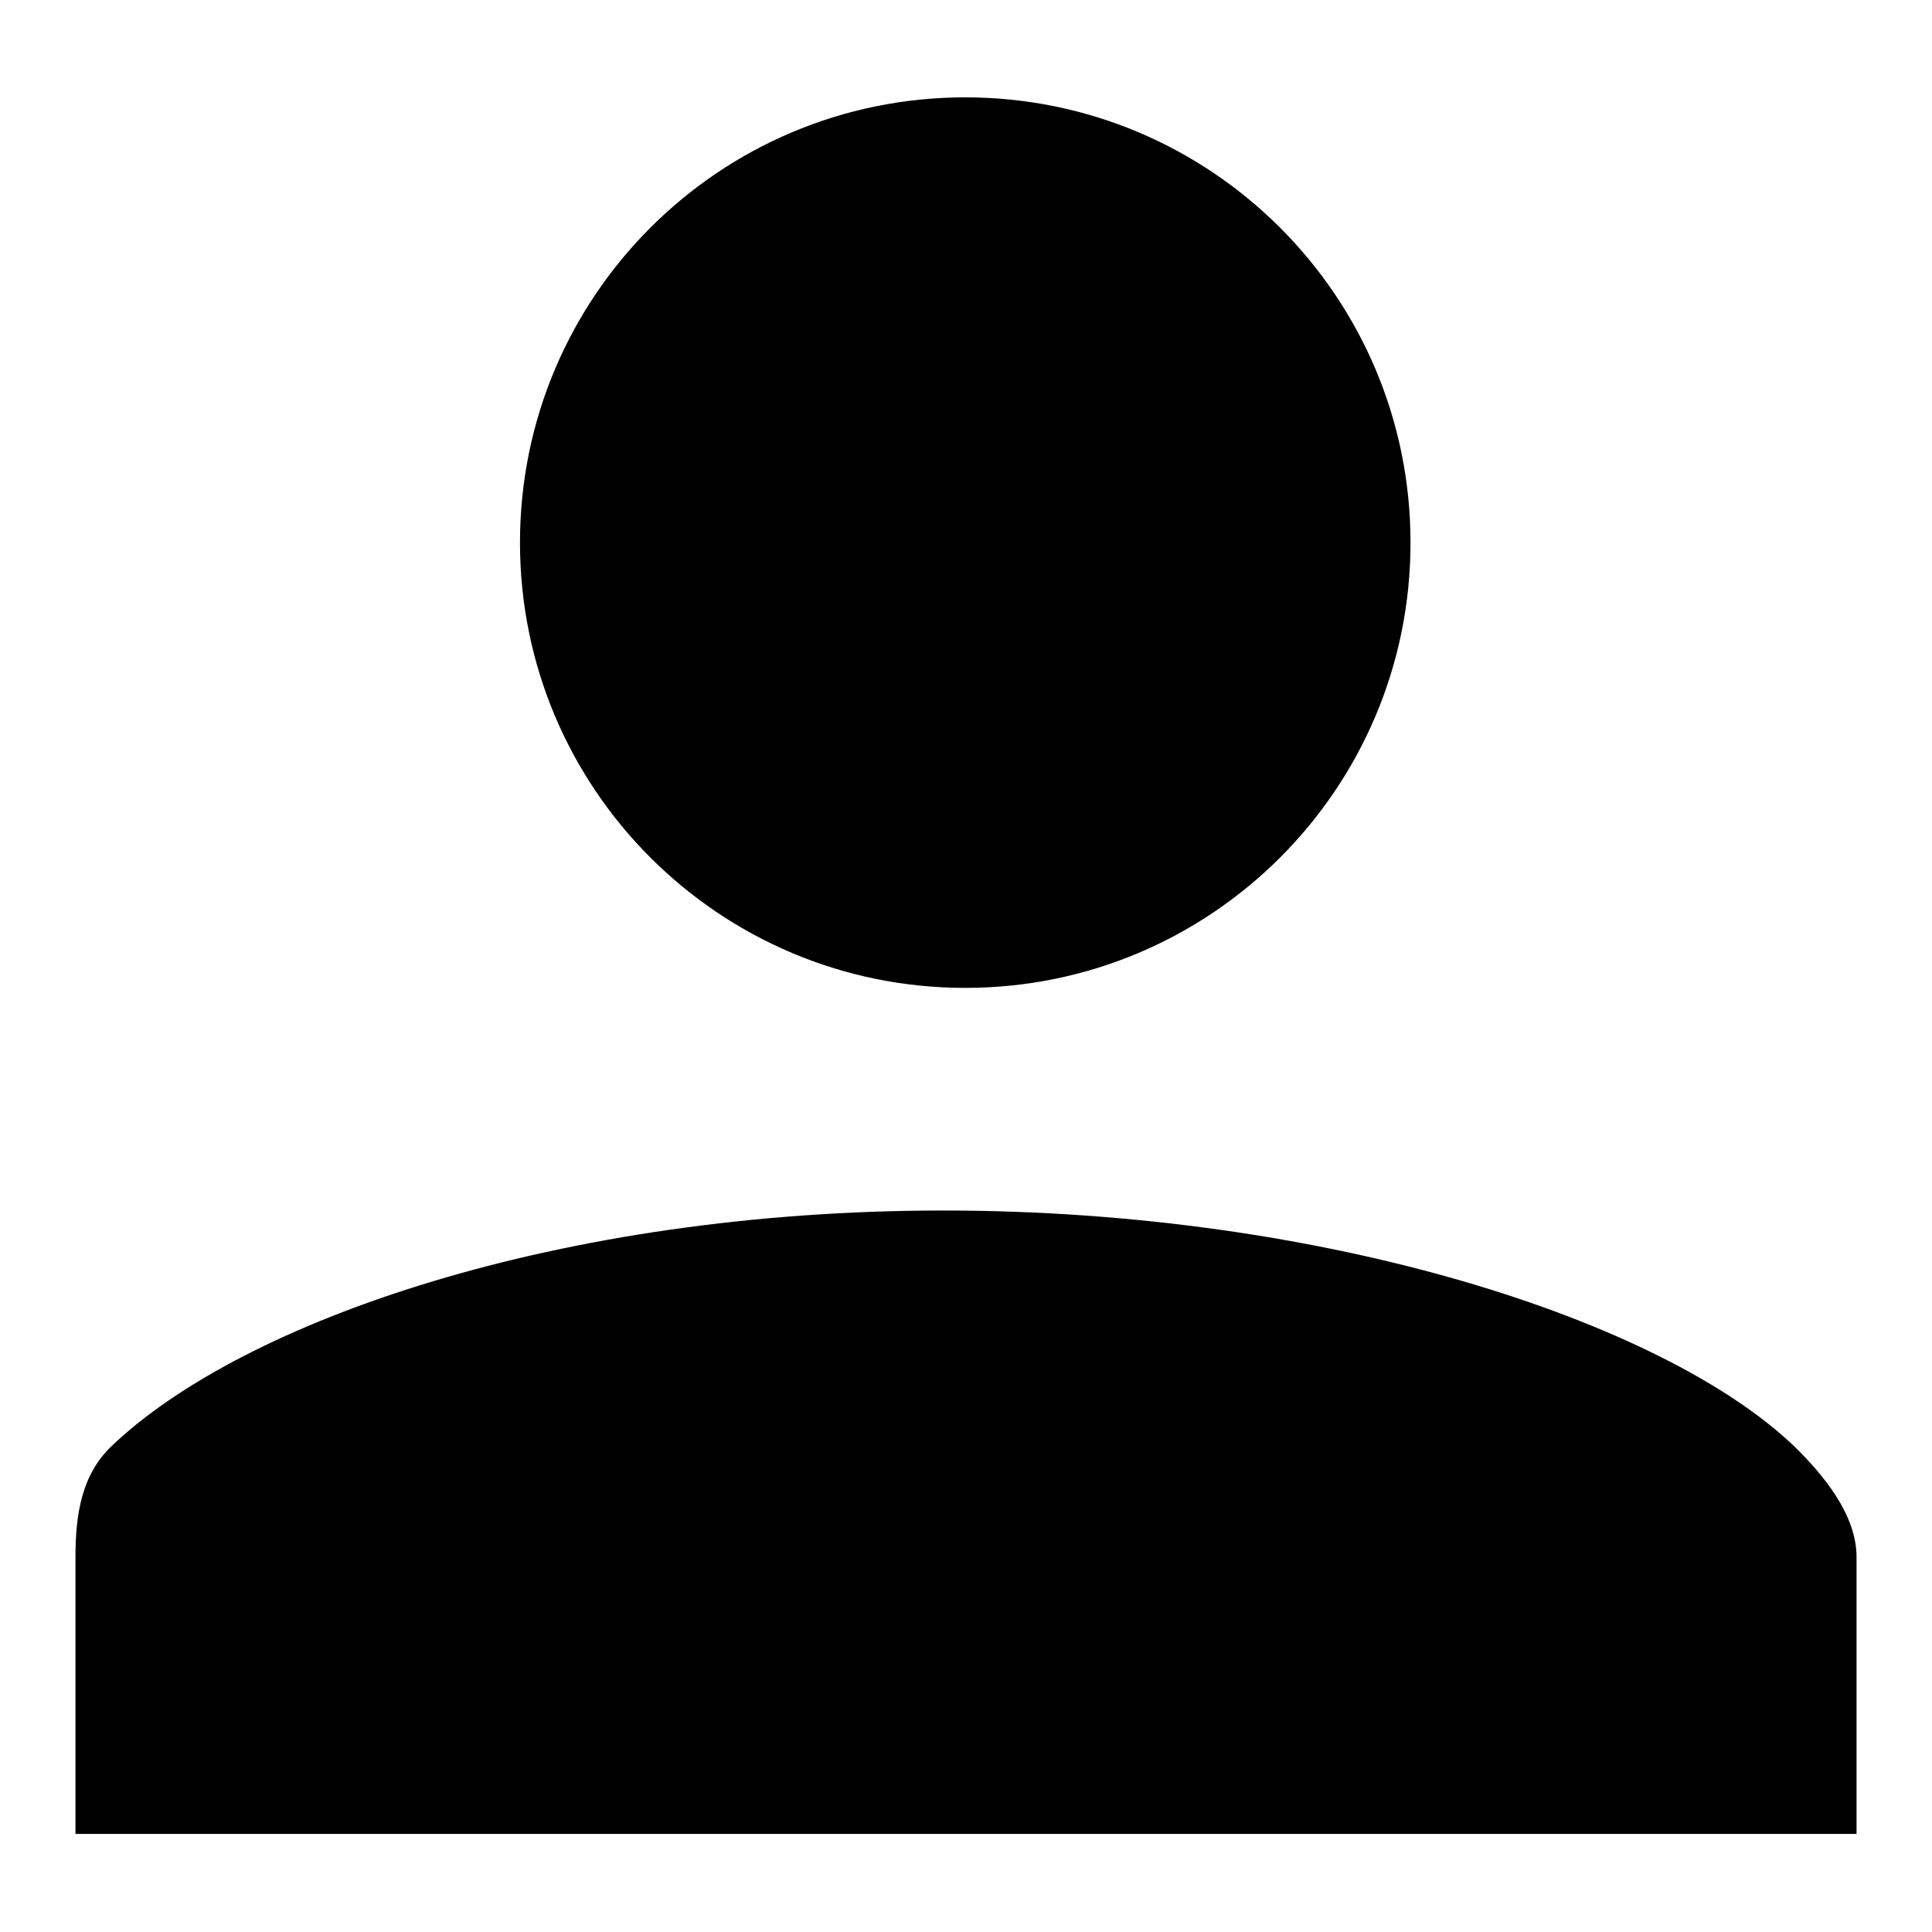
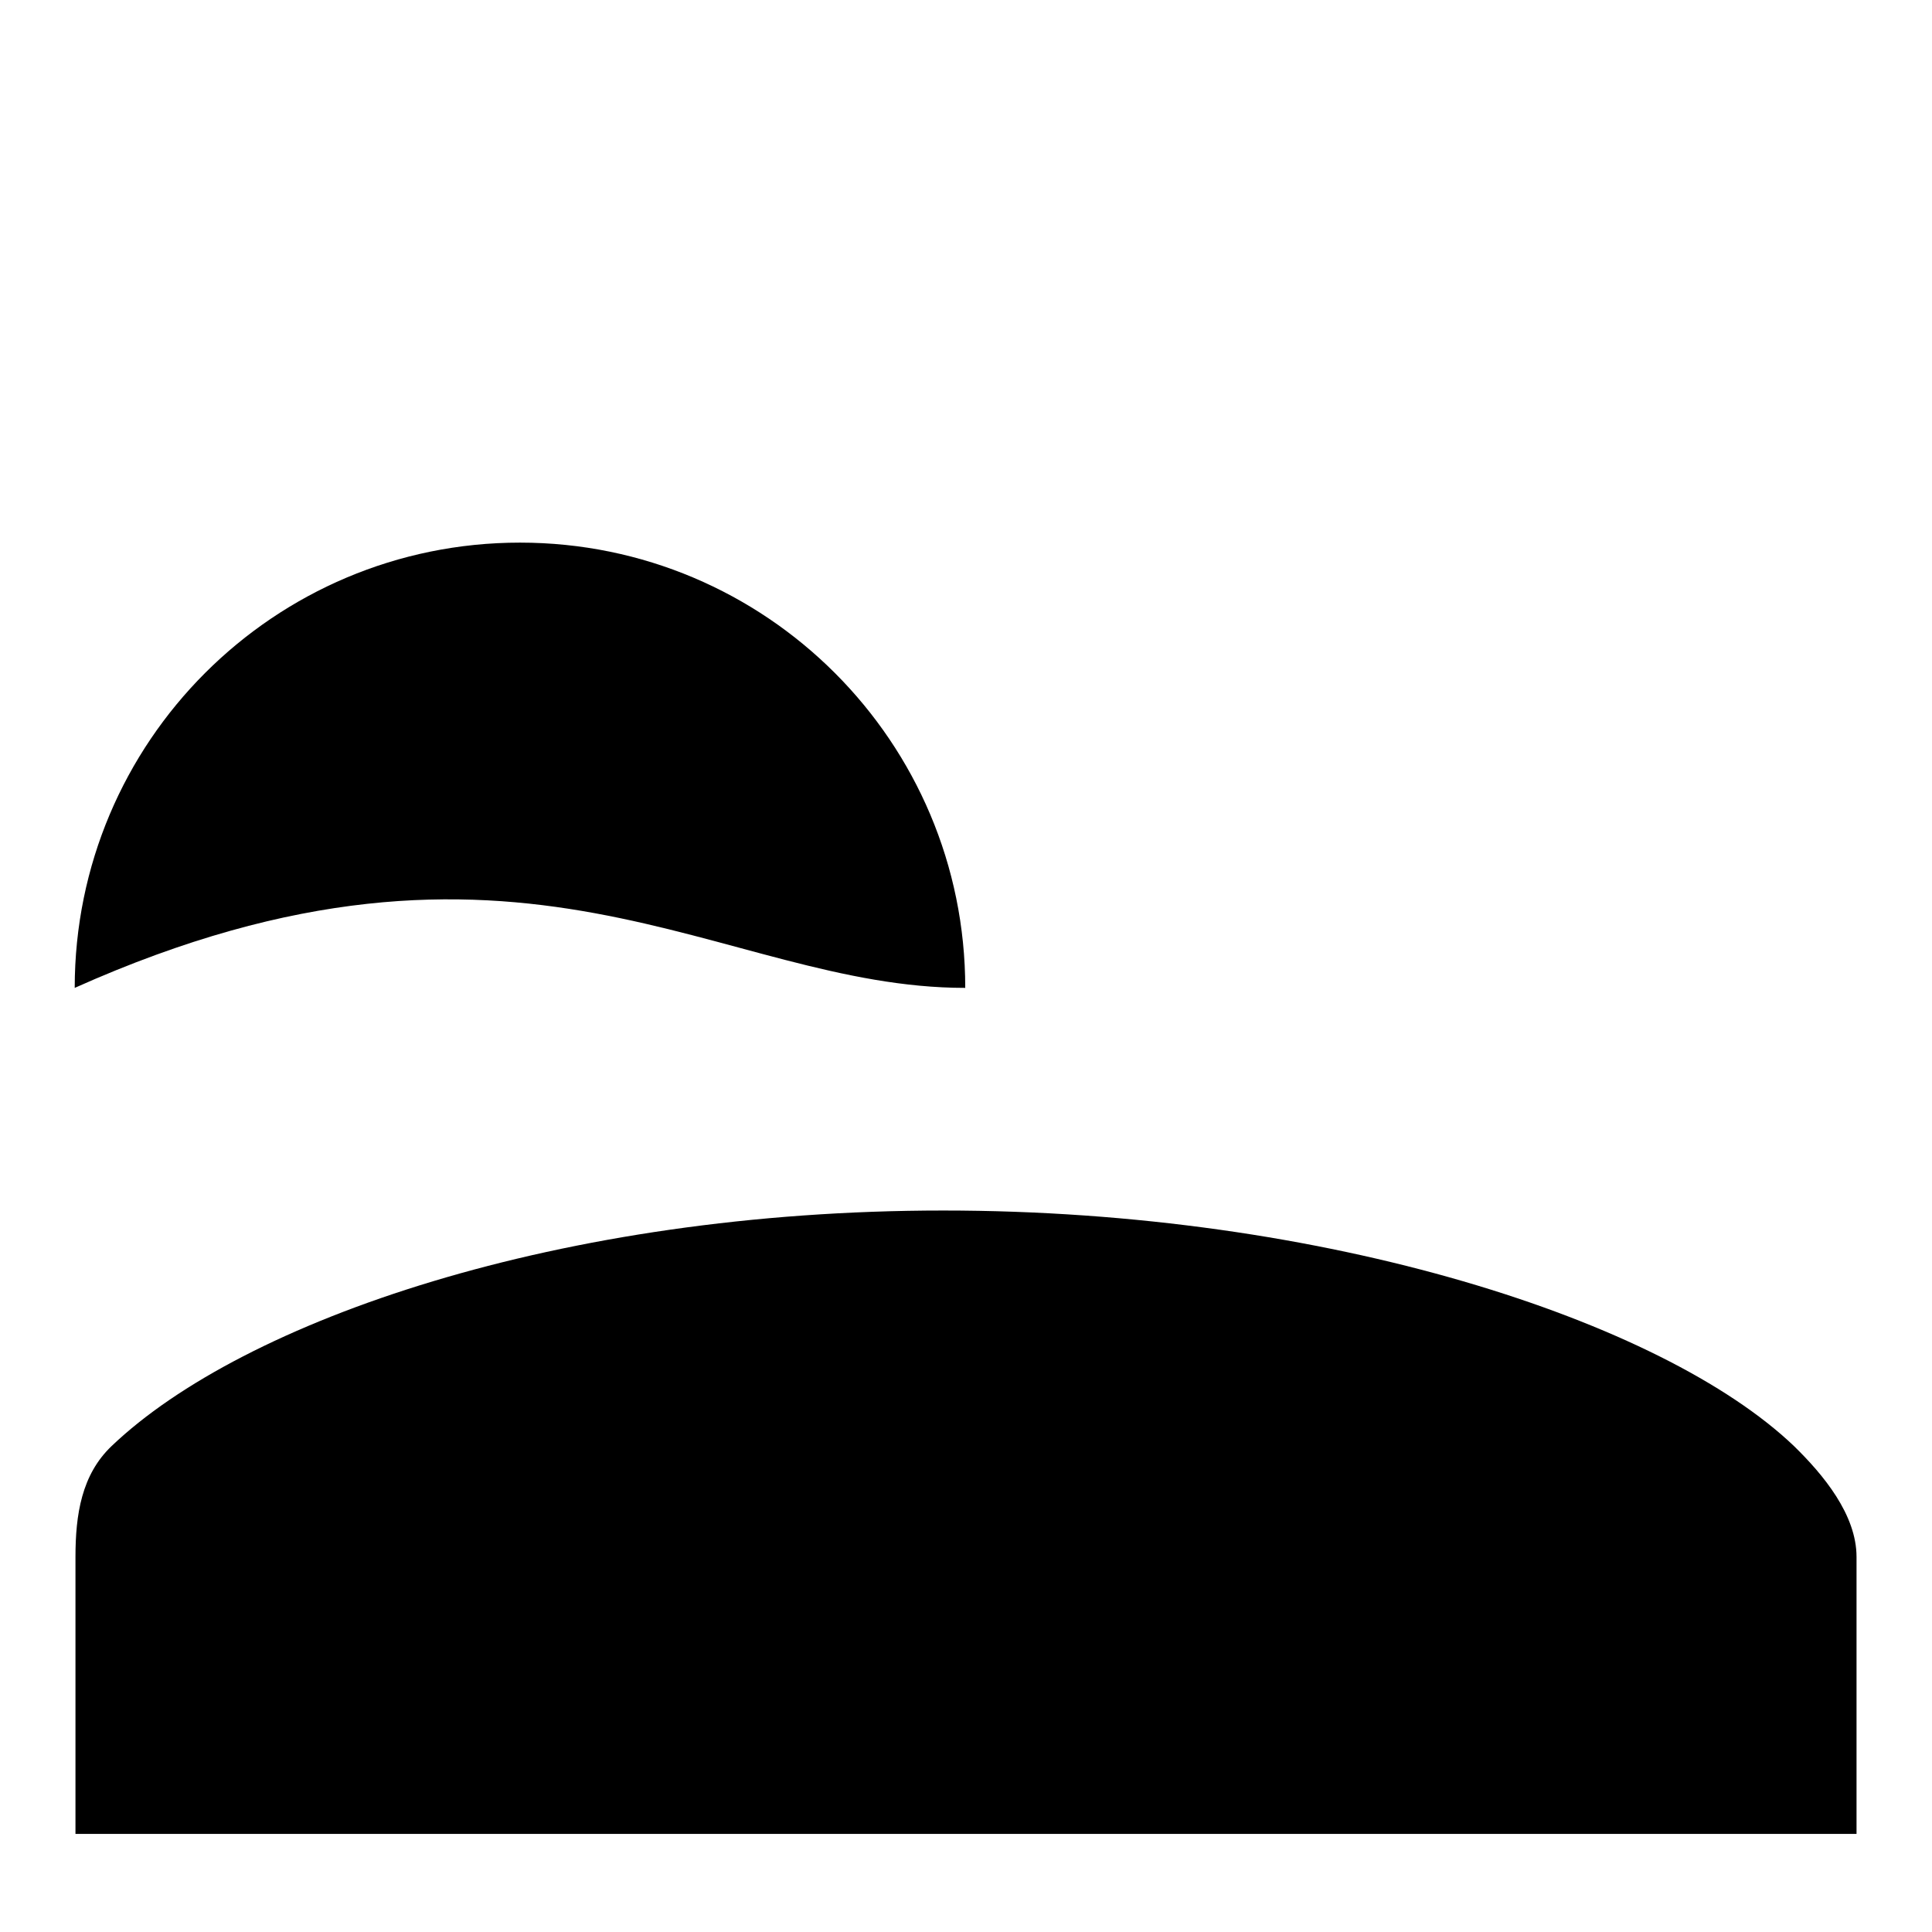
<svg xmlns="http://www.w3.org/2000/svg" version="1.1" x="0px" y="0px" viewBox="0 0 256 256" enable-background="new 0 0 256 256" xml:space="preserve">
  <g>
-     <path fill="#000000" d="M127.9,130.9c32.6,0,59-26.4,59-59c0-32.6-26.4-59-59-59s-59,26.4-59,59C68.9,104.5,95.3,130.9,127.9,130.9 z M237.7,191.6c-17.4-16.6-61.9-31.2-112.7-31.2c-50.8,0-92.8,14.6-110.2,31.2c-4,3.8-4.8,9.1-4.8,14.7V243h113.9H246v-36.7 C246,200.7,241.6,195.4,237.7,191.6z" />
+     <path fill="#000000" d="M127.9,130.9c0-32.6-26.4-59-59-59s-59,26.4-59,59C68.9,104.5,95.3,130.9,127.9,130.9 z M237.7,191.6c-17.4-16.6-61.9-31.2-112.7-31.2c-50.8,0-92.8,14.6-110.2,31.2c-4,3.8-4.8,9.1-4.8,14.7V243h113.9H246v-36.7 C246,200.7,241.6,195.4,237.7,191.6z" />
  </g>
</svg>